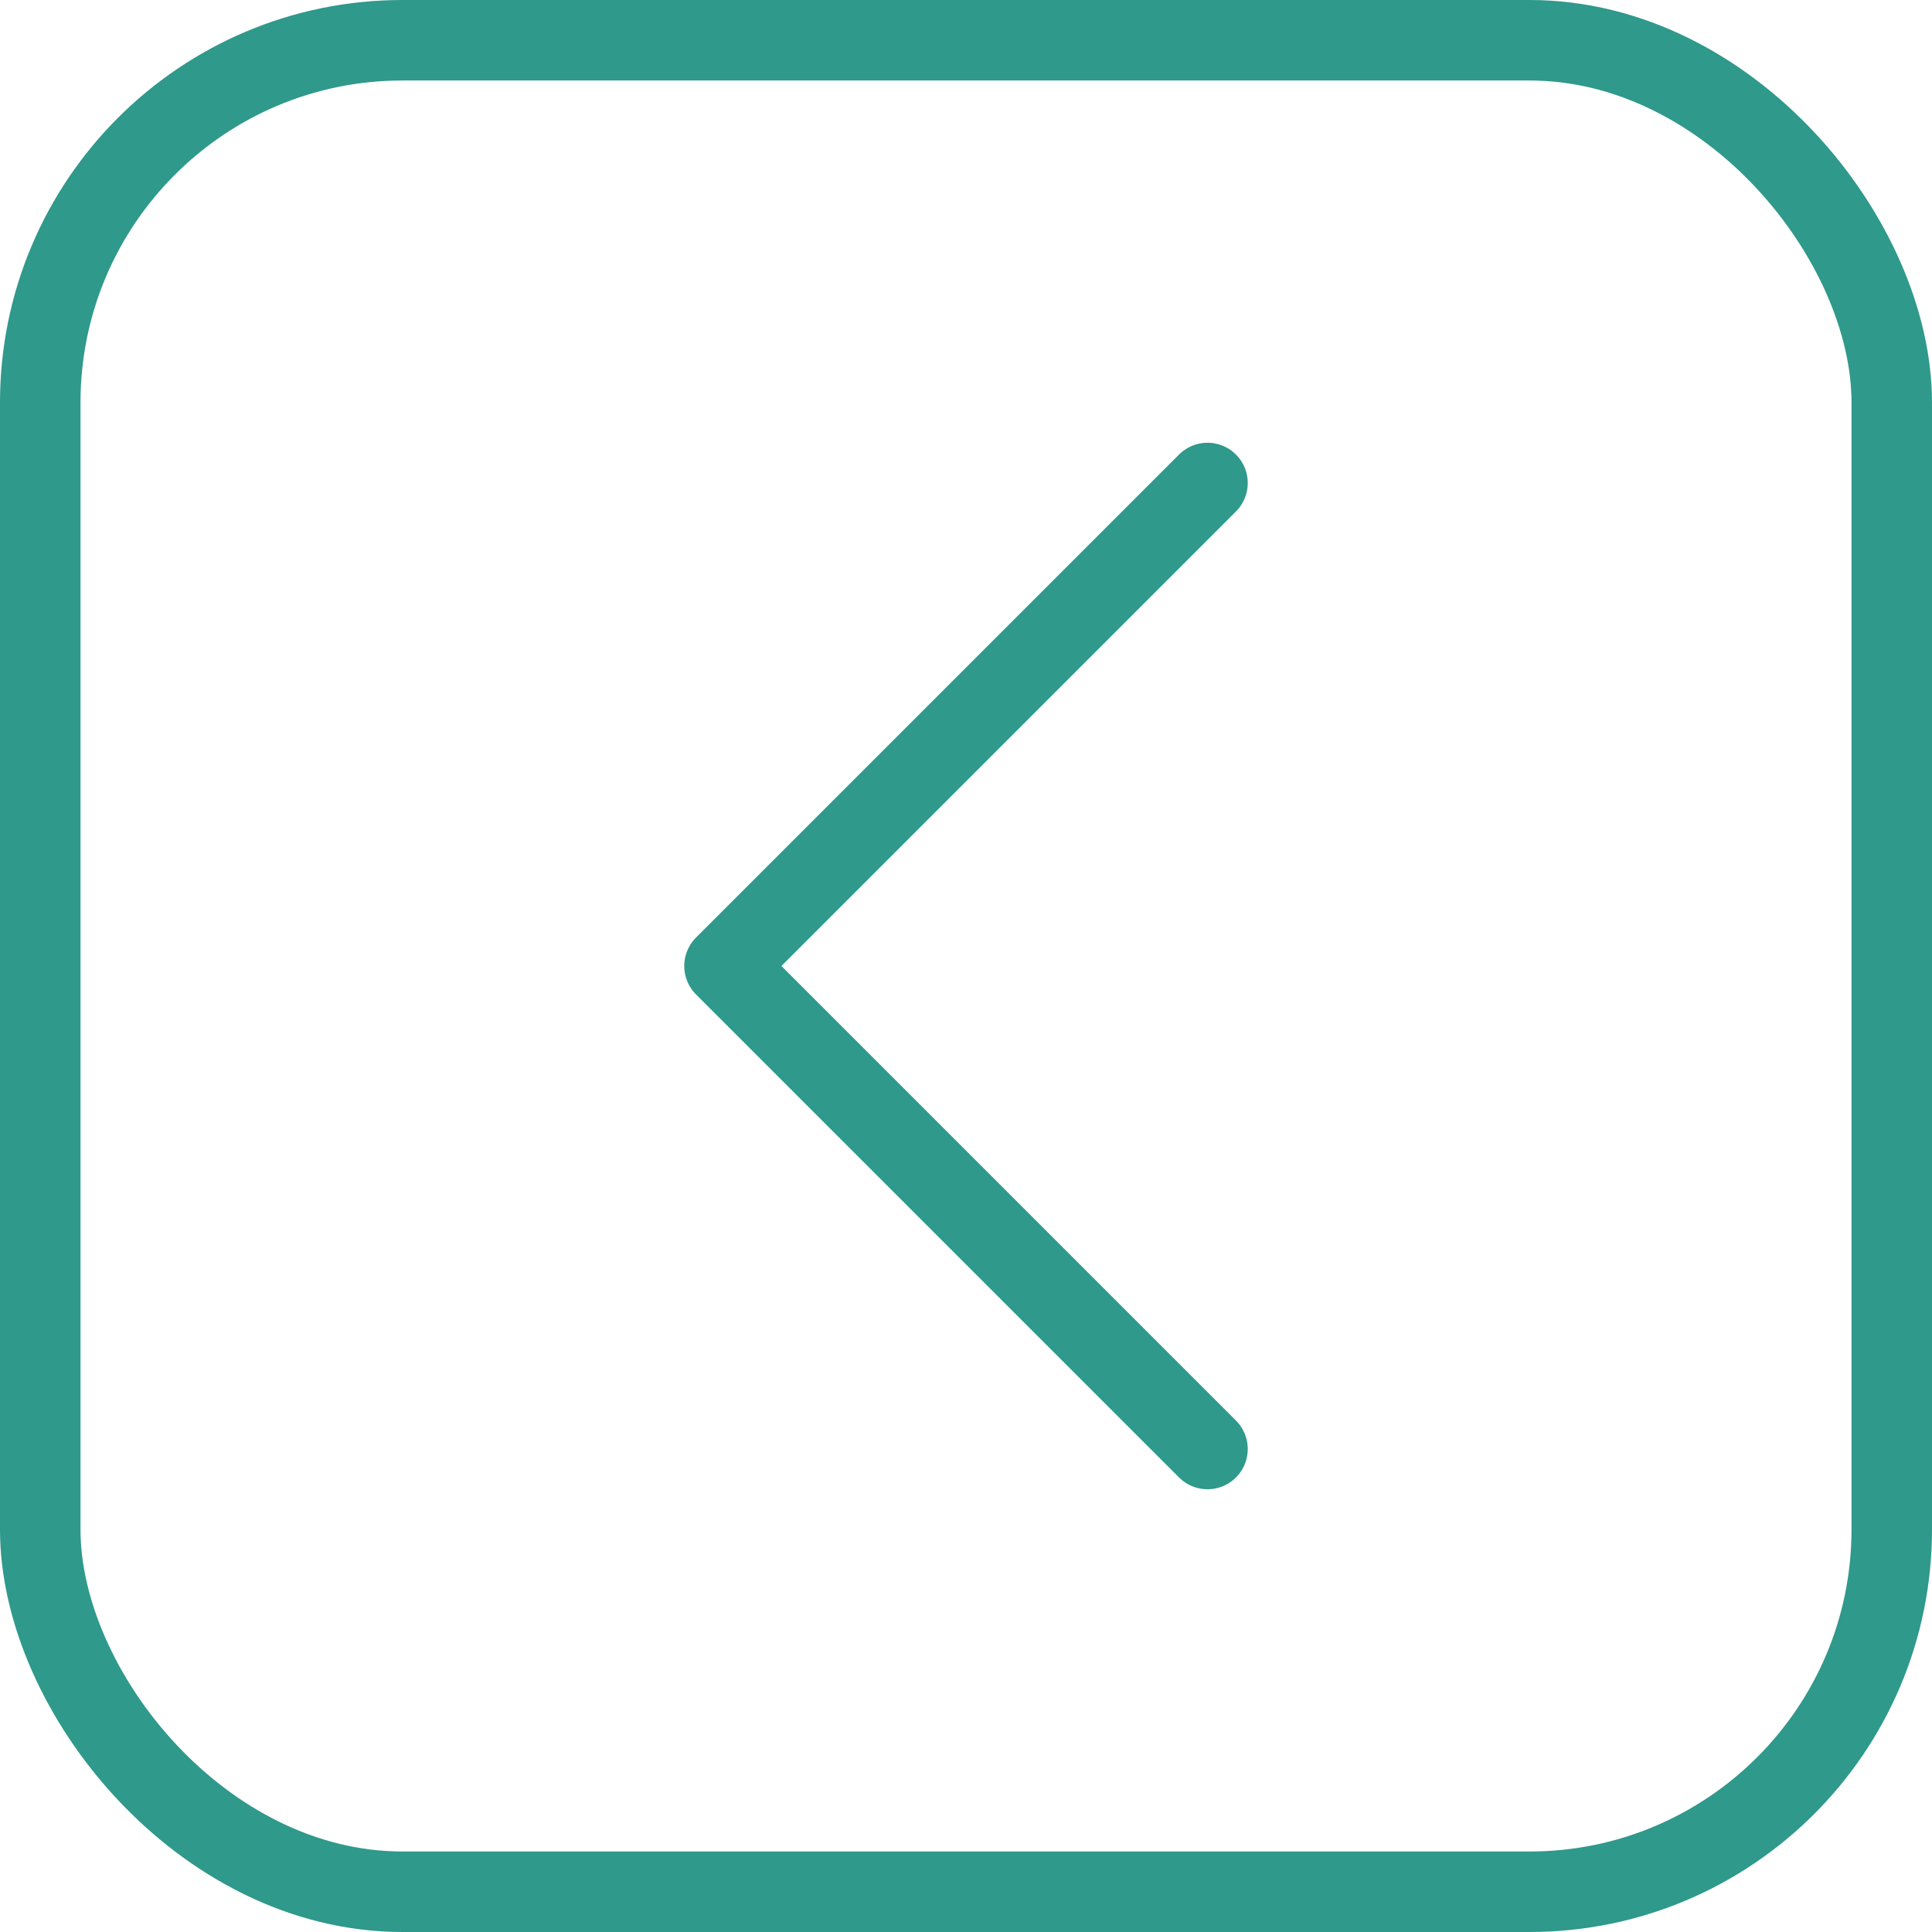
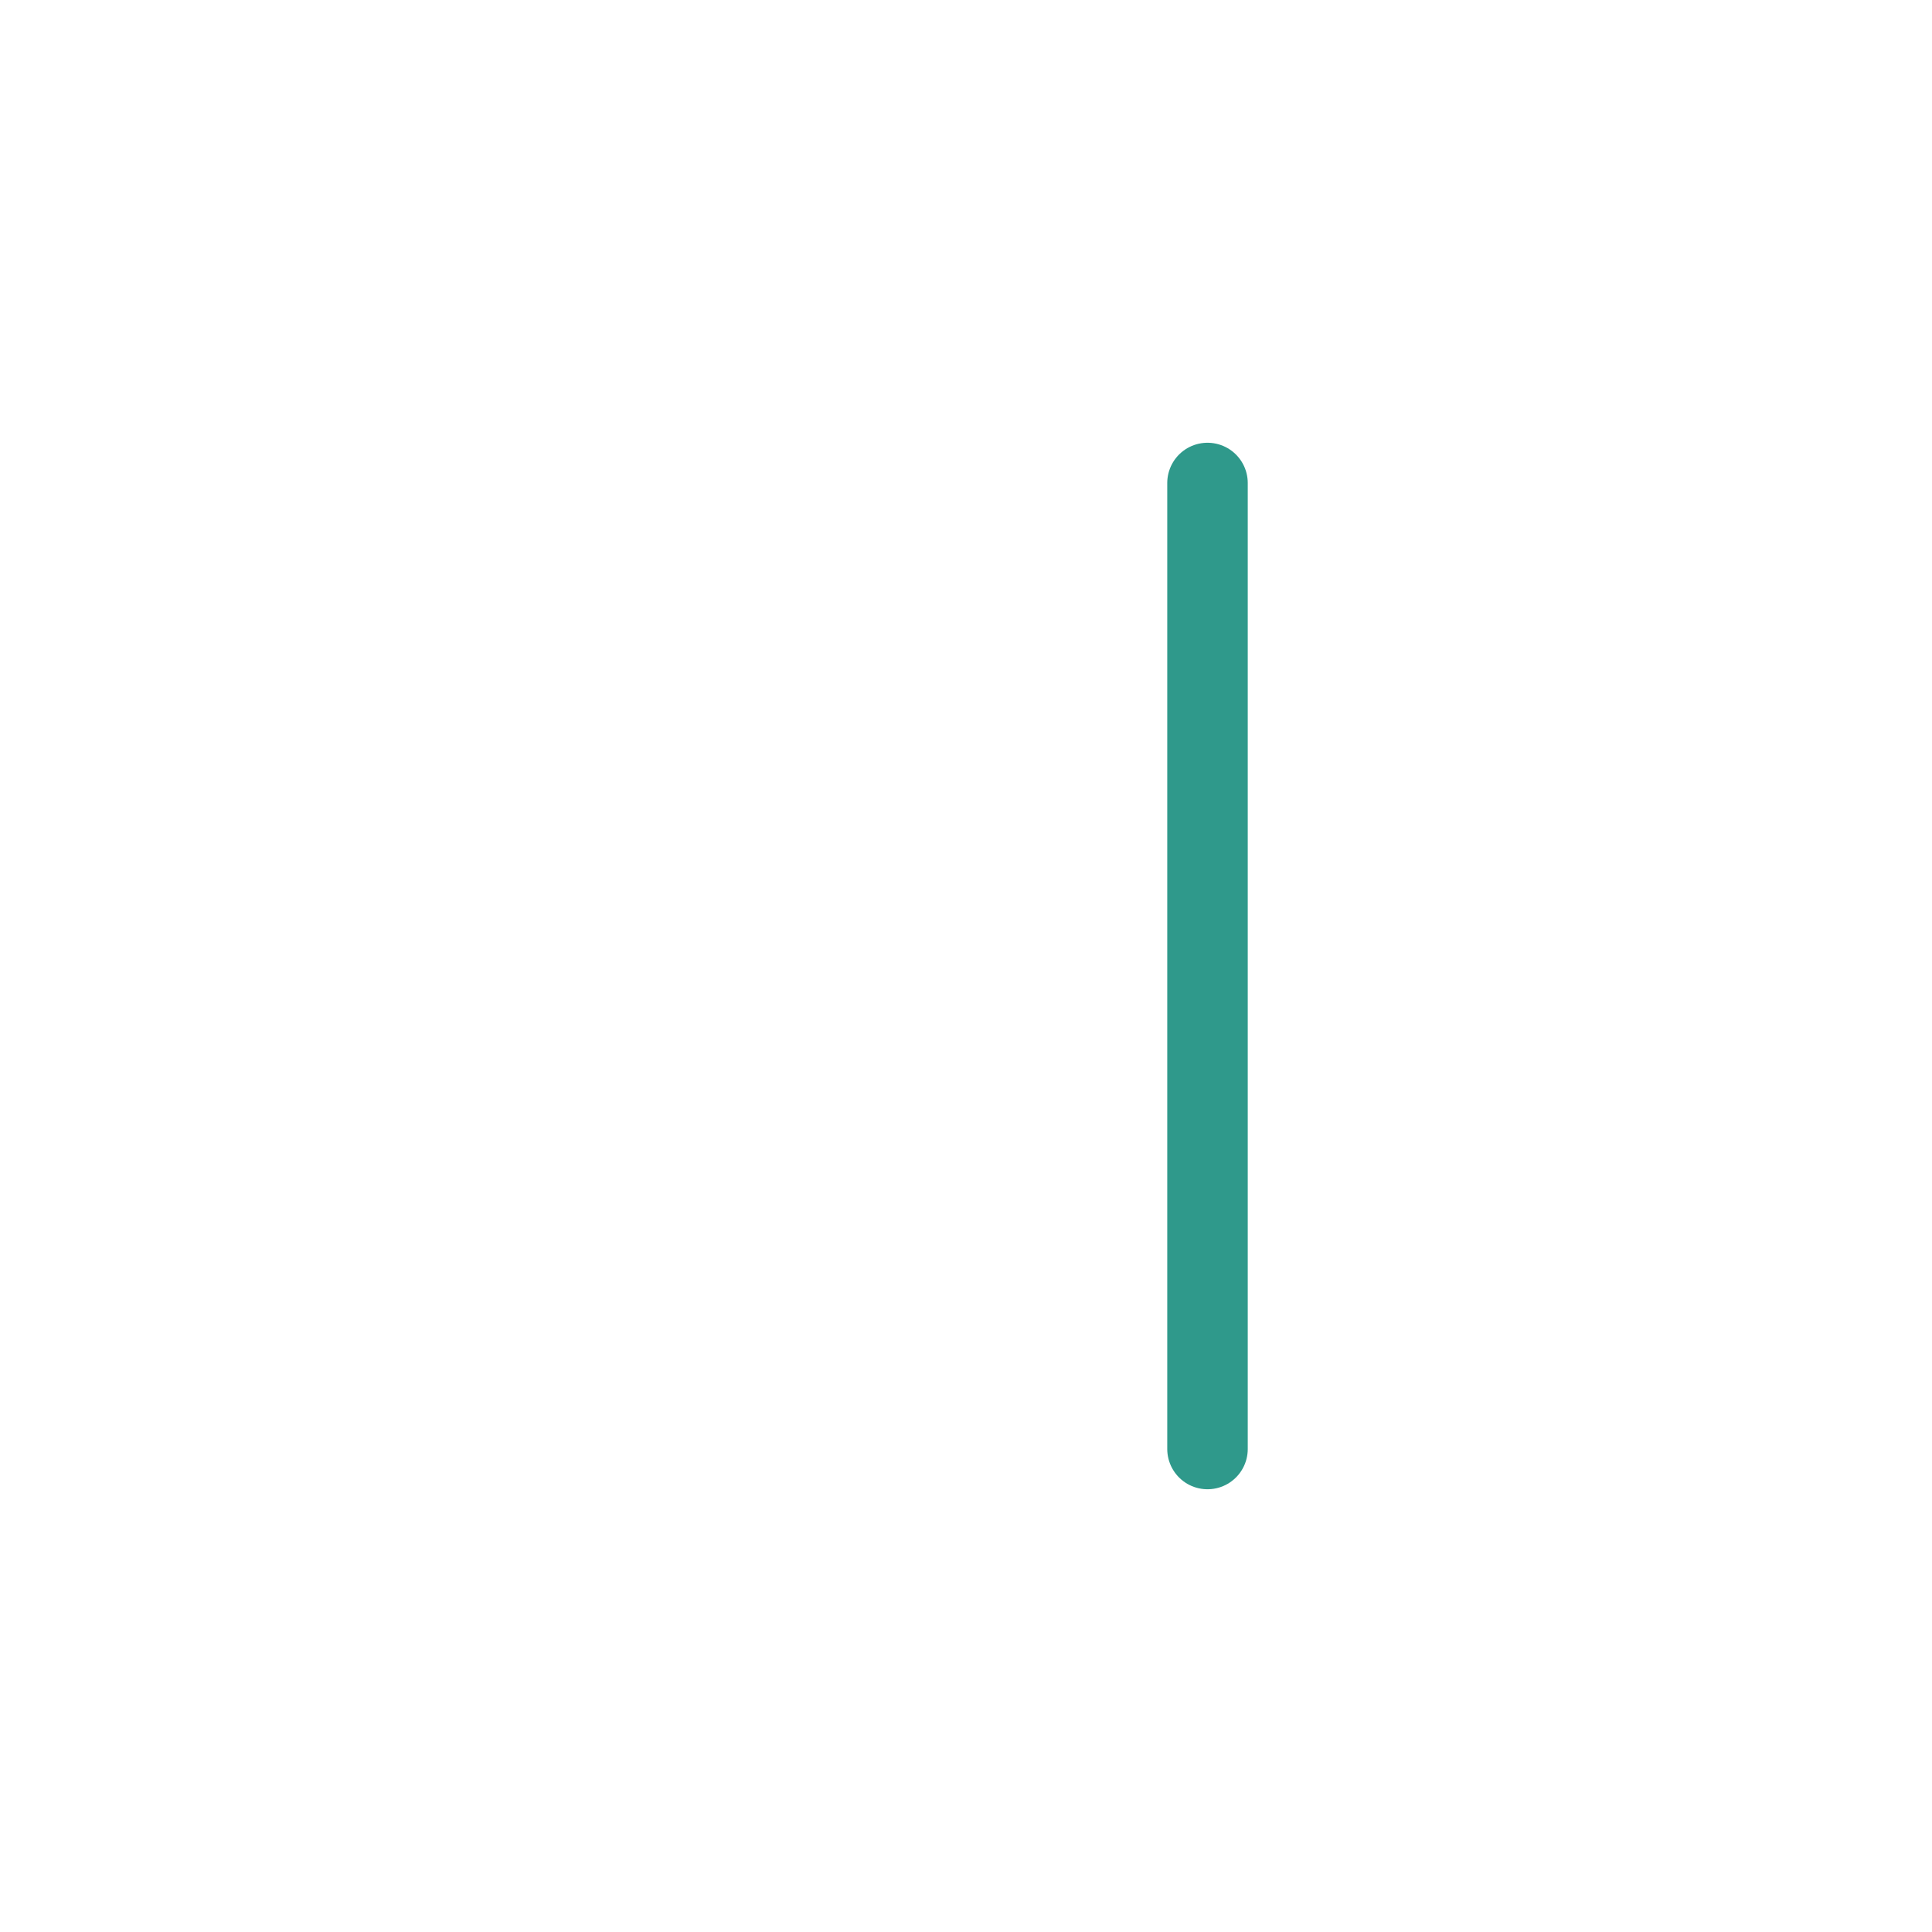
<svg xmlns="http://www.w3.org/2000/svg" width="24" height="24" viewBox="0 0 24 24" fill="none">
-   <path d="M15 18L9 12L15 6" stroke="#2F998B" stroke-linecap="round" stroke-linejoin="round" />
-   <rect x="0.5" y="0.5" width="23" height="23" rx="4.5" stroke="#2F998B" />
+   <path d="M15 18L15 6" stroke="#2F998B" stroke-linecap="round" stroke-linejoin="round" />
</svg>